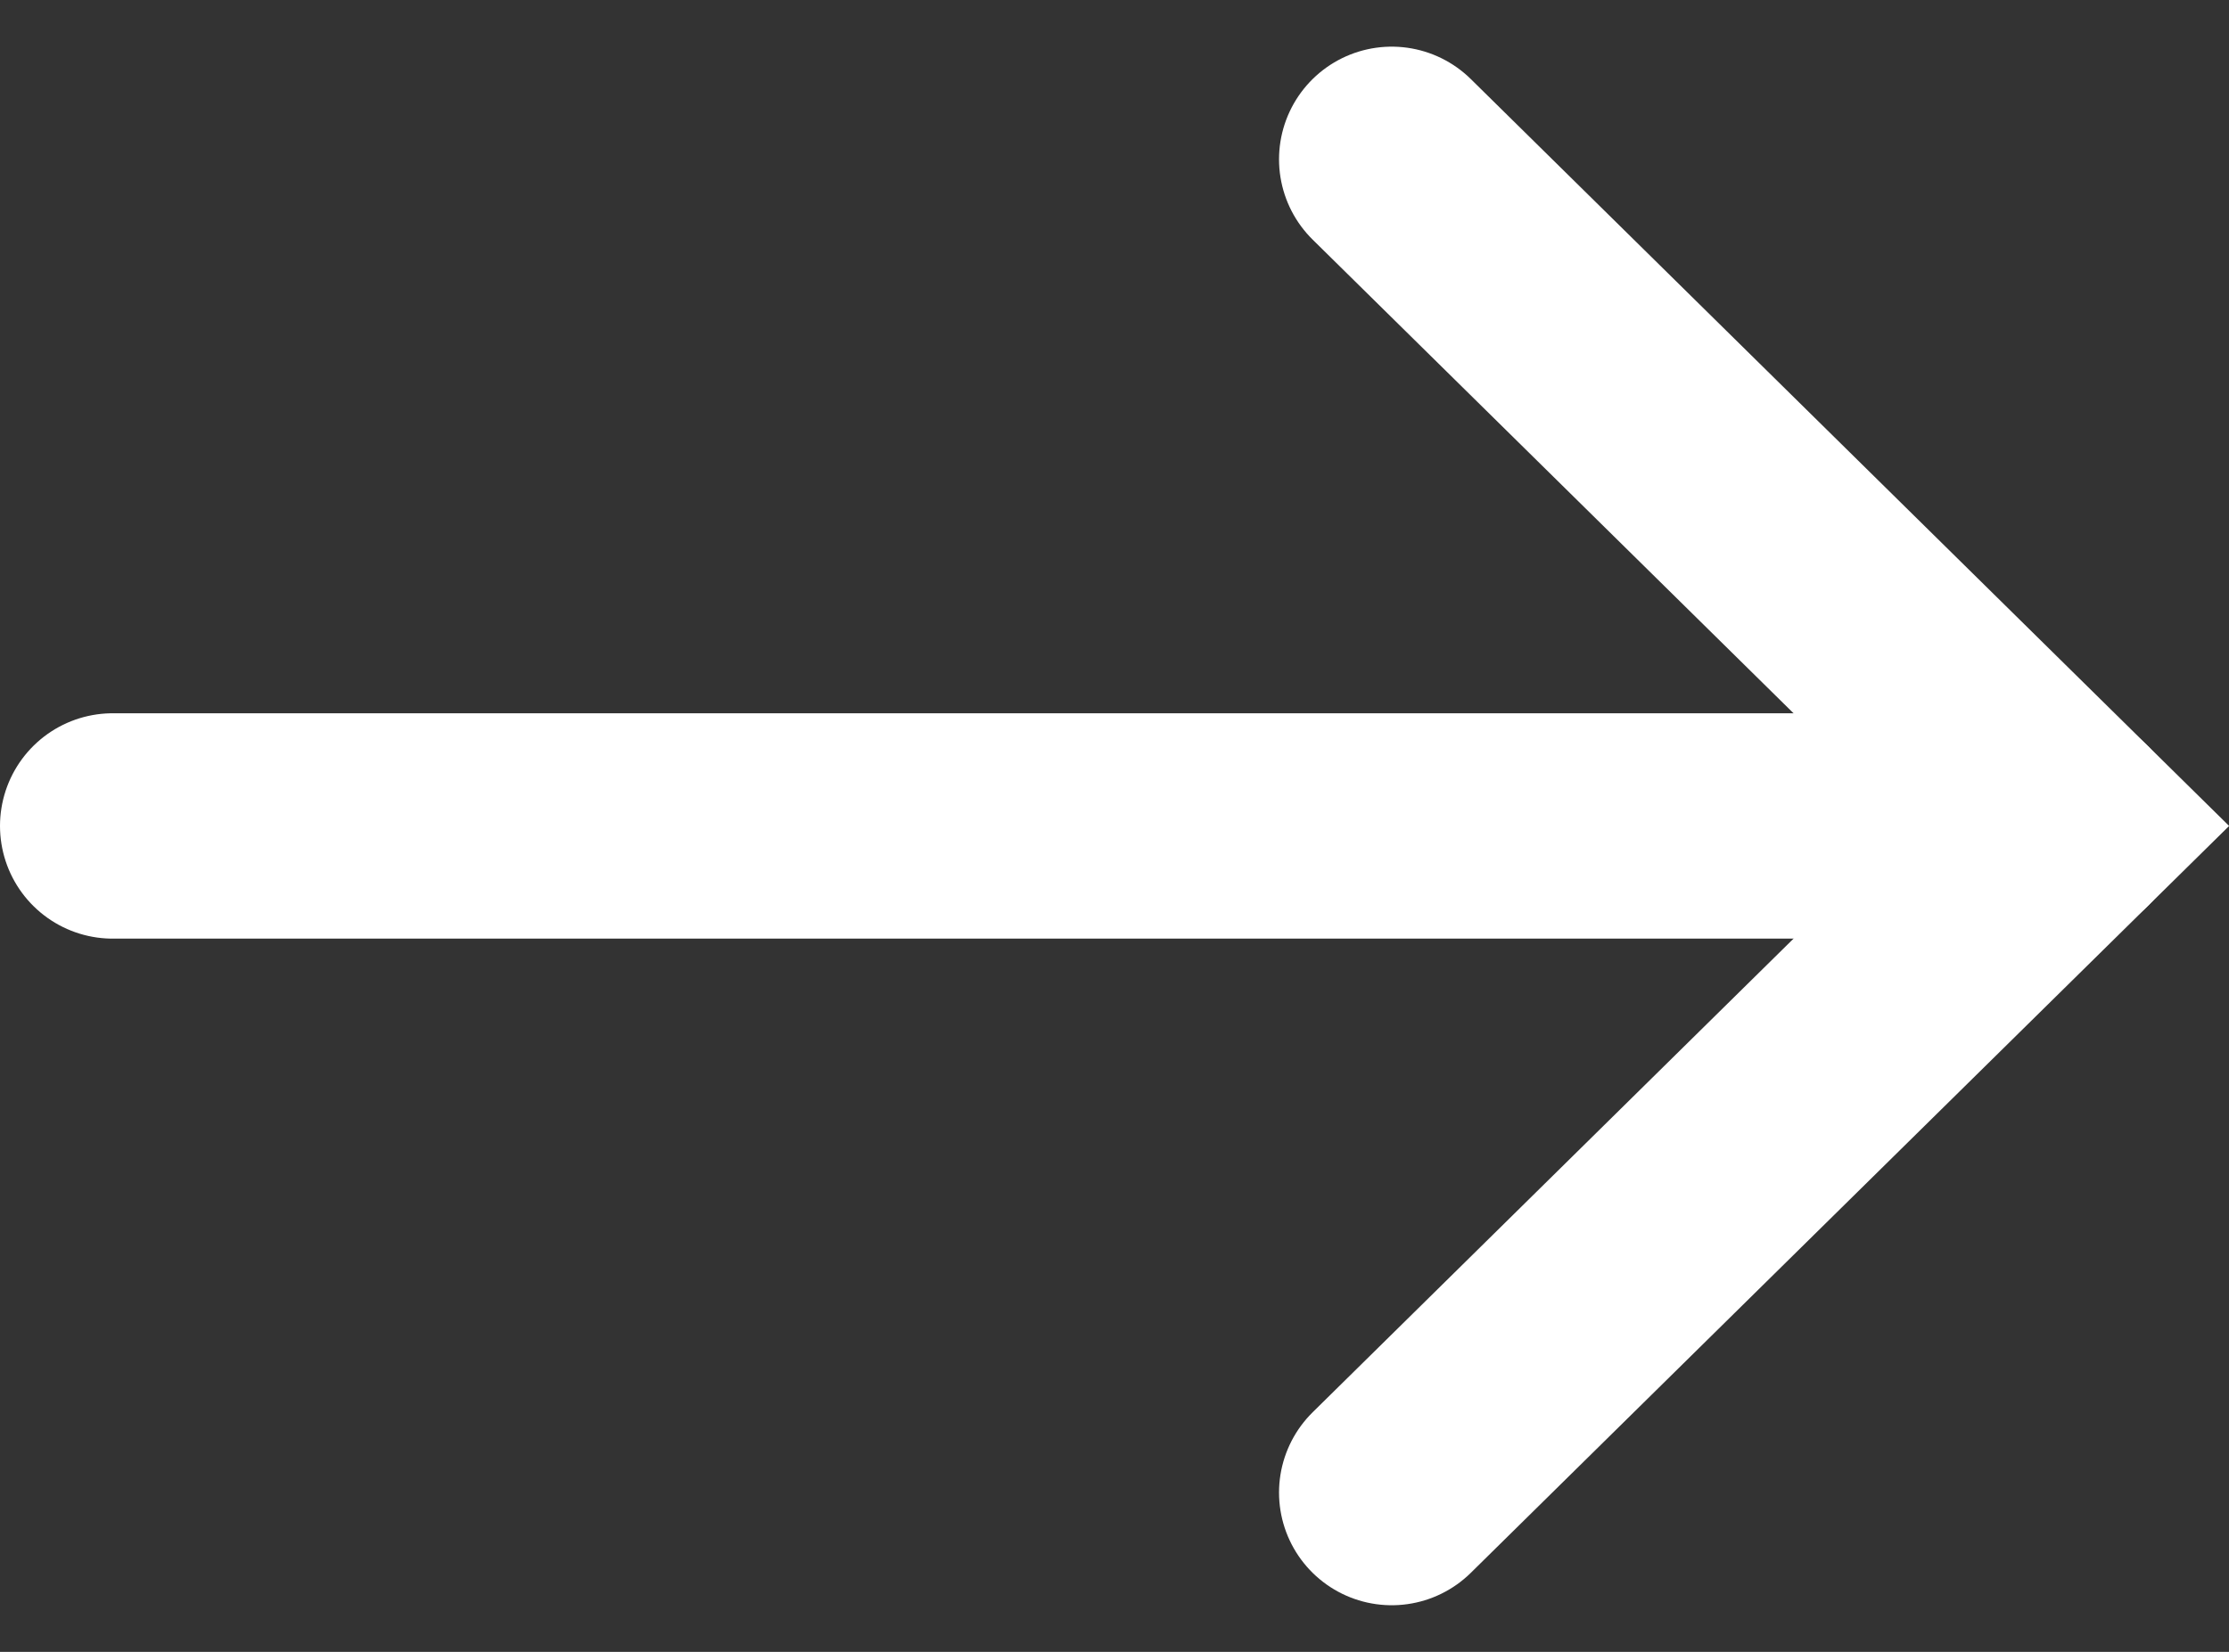
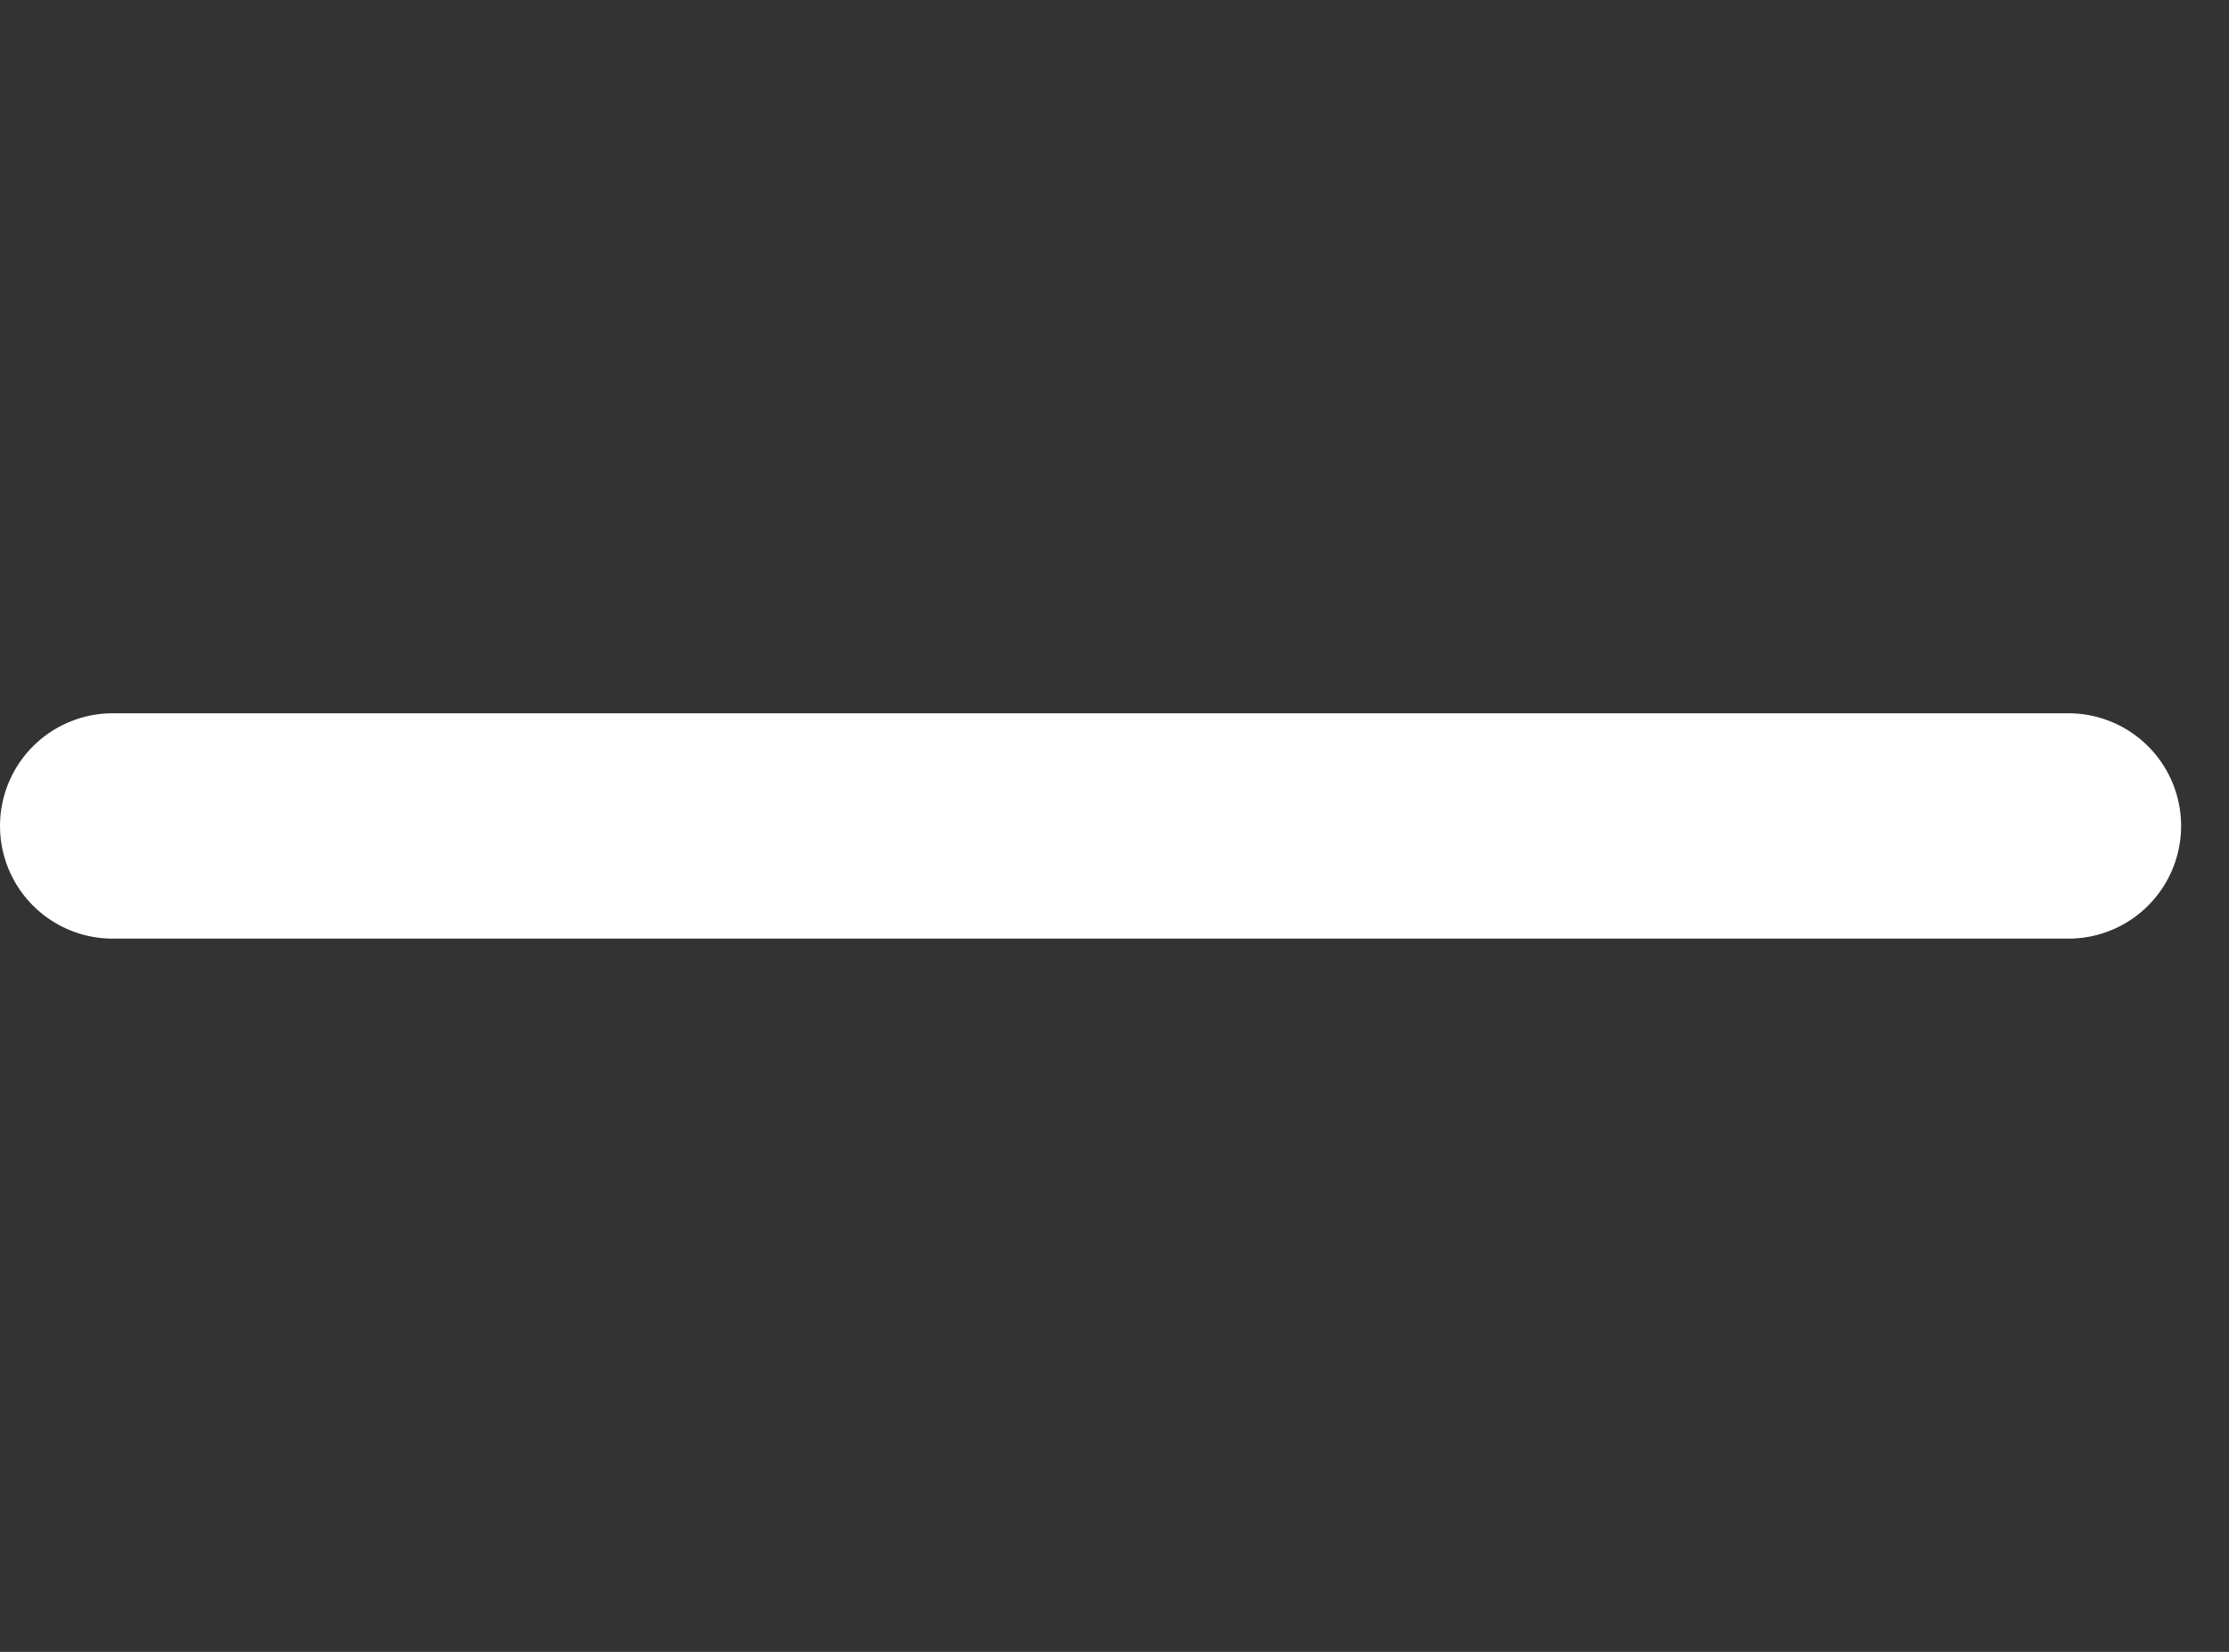
<svg xmlns="http://www.w3.org/2000/svg" width="19.78" height="14.66" viewBox="0 0 19.78 14.66">
  <rect x="0" y="0" width="19.78" height="14.66" fill="#333333" stroke="none" />
  <defs>
    <style>.a{fill:none;stroke:#fff;stroke-linecap:round;stroke-width:2px;}</style>
  </defs>
  <g transform="translate(1 1.414)">
    <g transform="translate(0 0)">
      <line class="a" x2="17.355" transform="translate(0 5.916)" />
-       <path class="a" d="M0,0,6.006,5.916,0,11.832" transform="translate(11.35)" />
    </g>
  </g>
</svg>